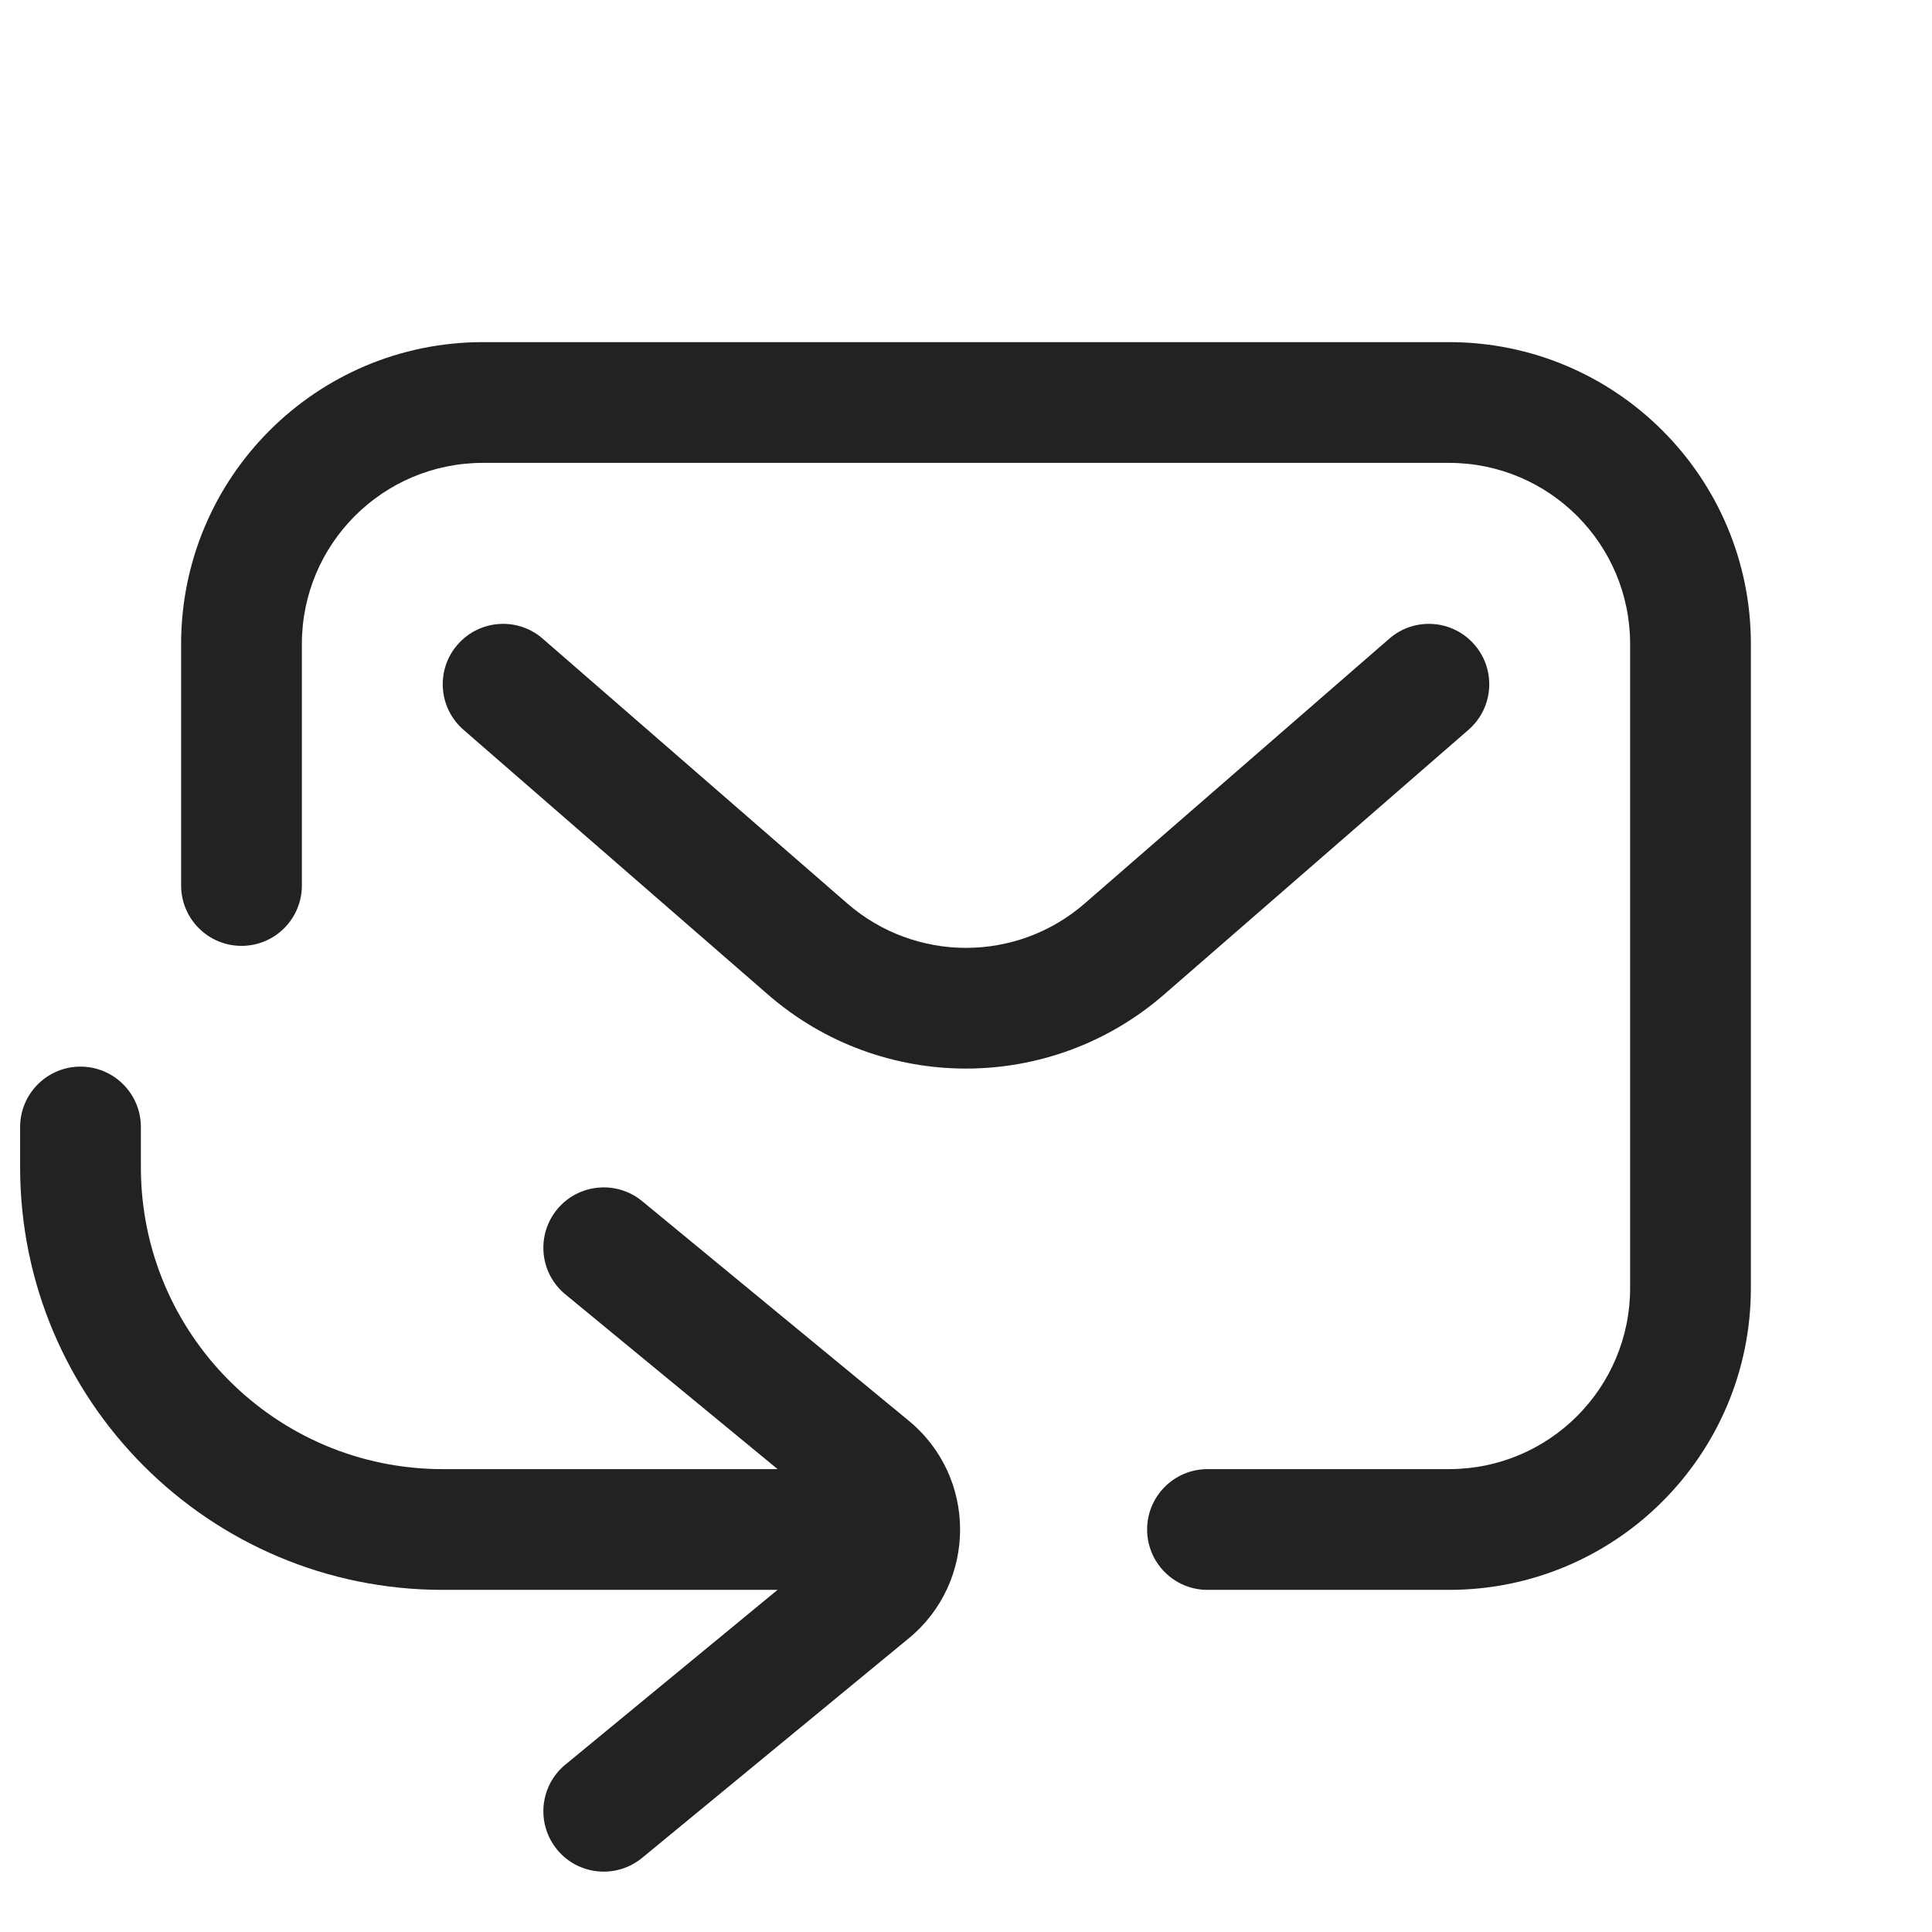
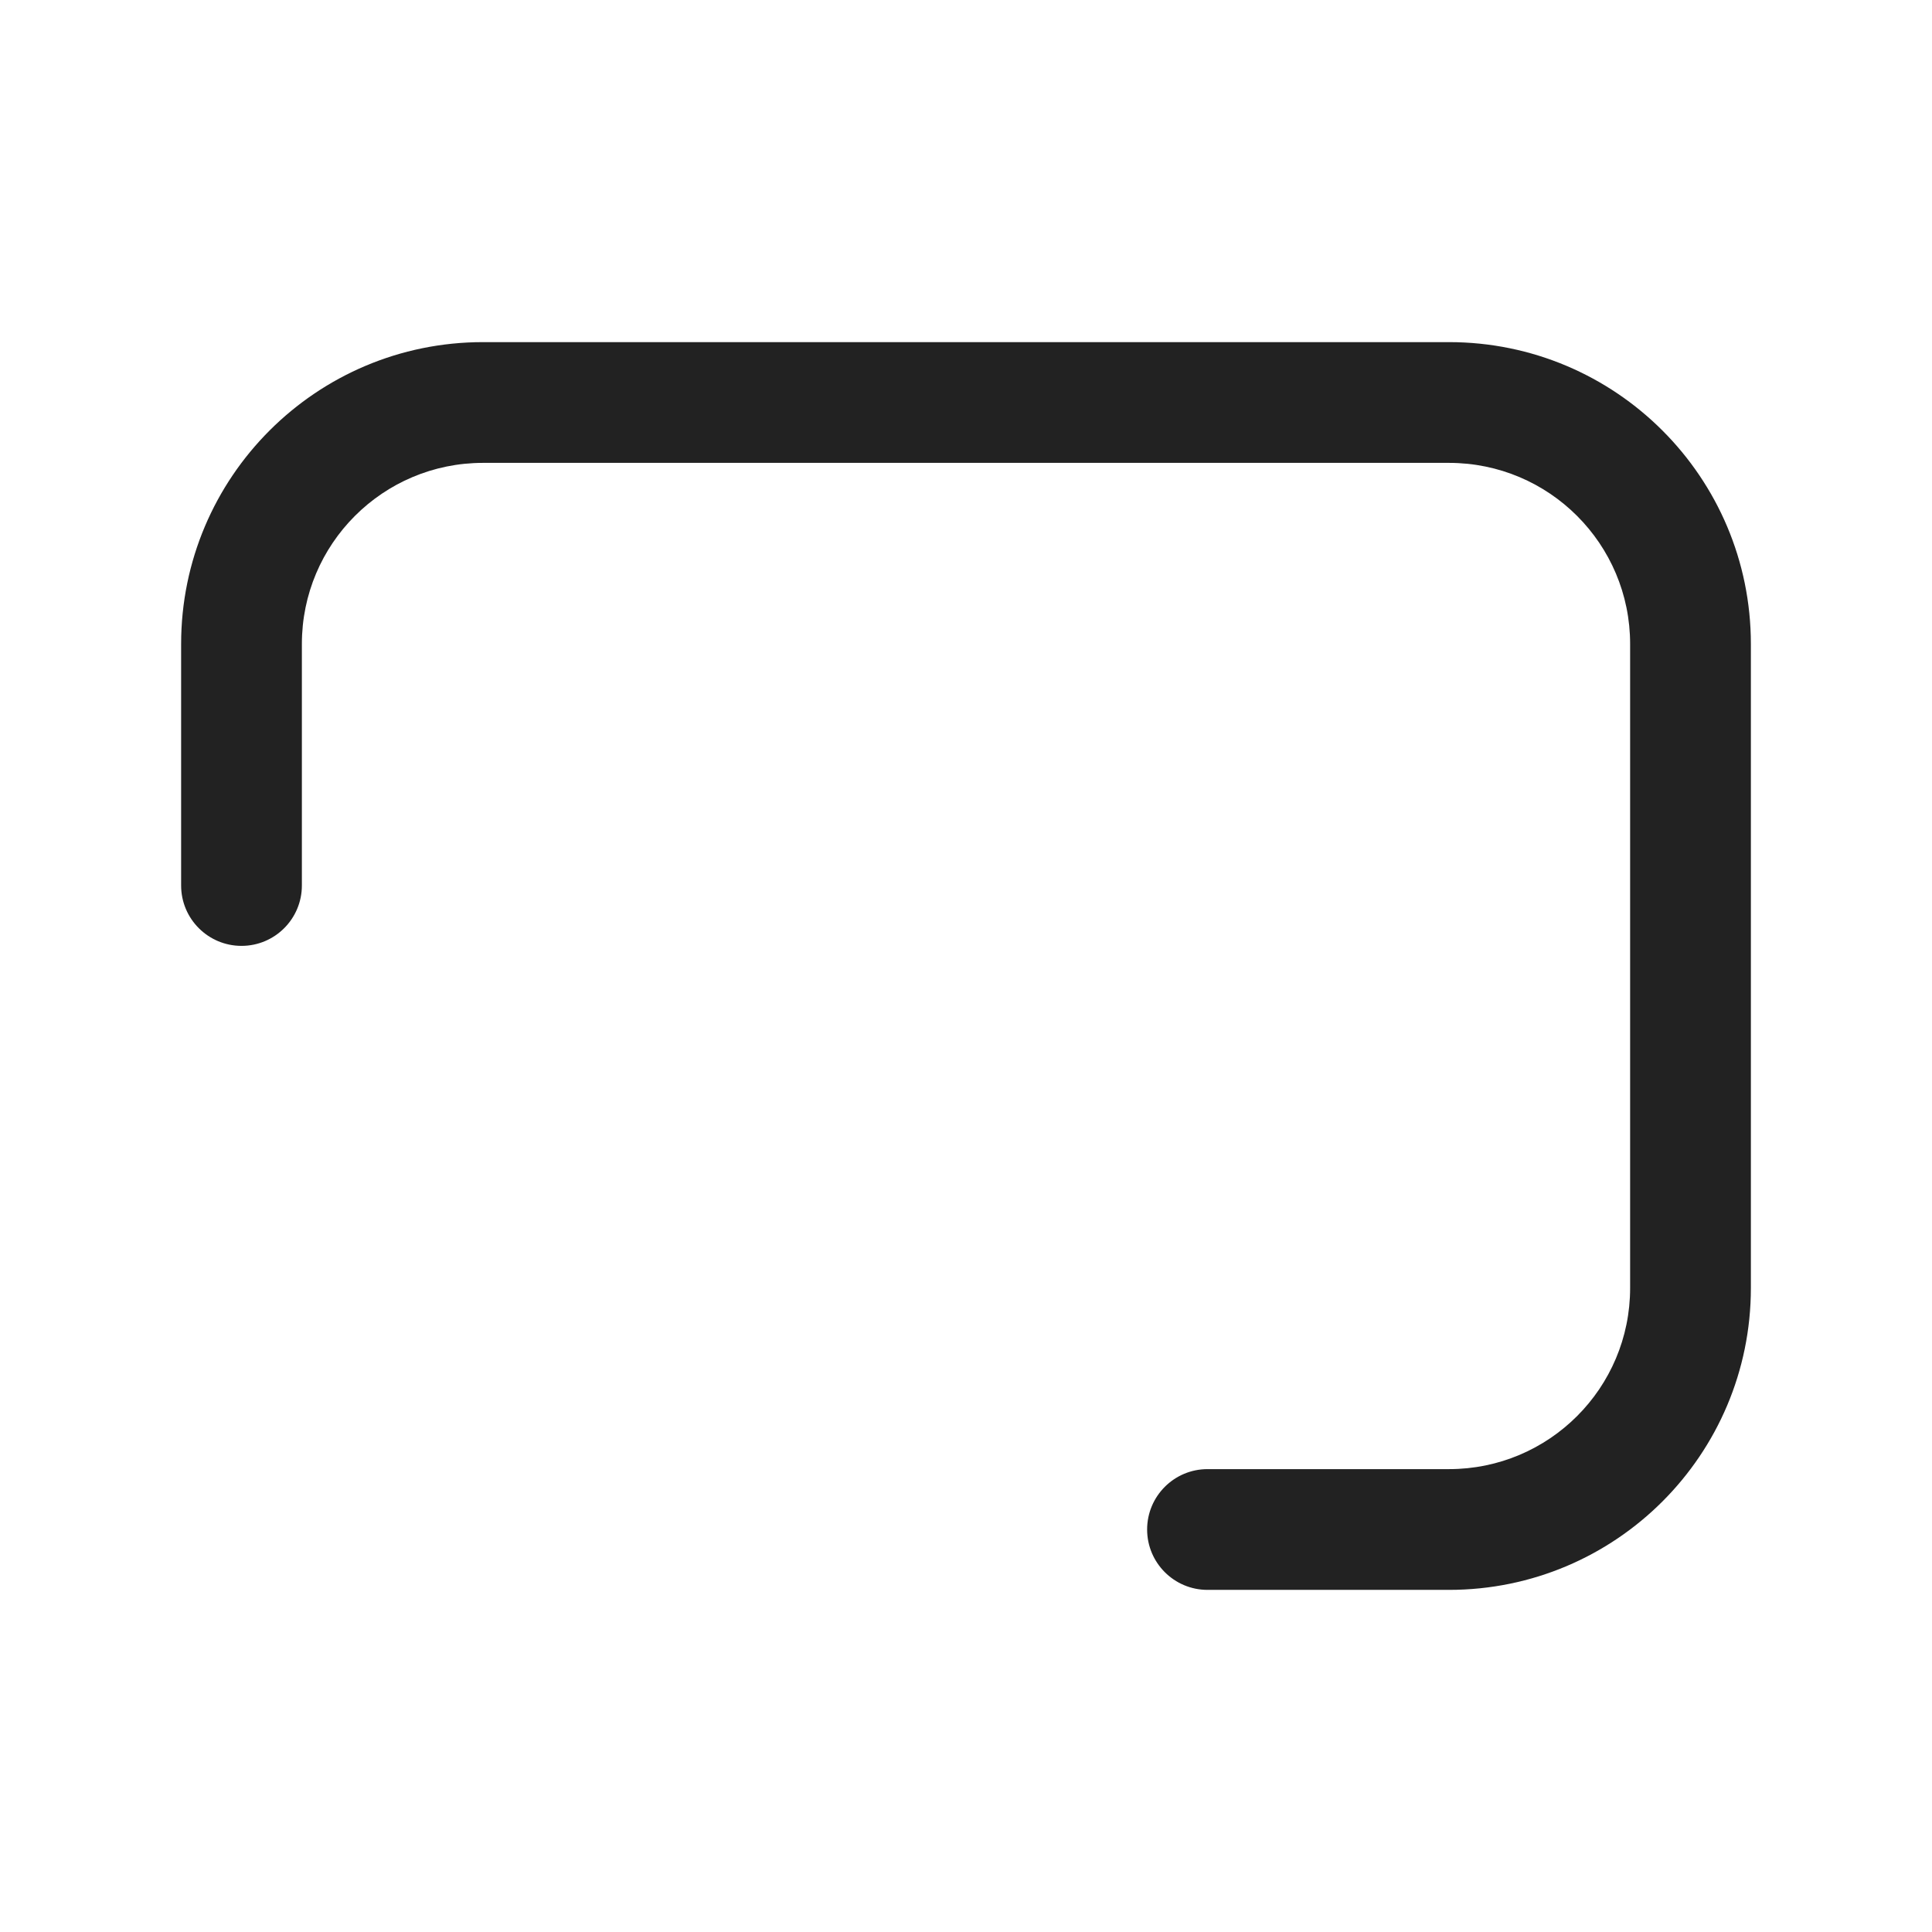
<svg xmlns="http://www.w3.org/2000/svg" width="24" height="24" viewBox="0 0 24 24" fill="none">
  <path d="M6 4.25C3.929 4.25 2.25 5.929 2.25 8V11C2.25 11.414 2.586 11.75 3 11.75C3.414 11.75 3.75 11.414 3.75 11V8C3.75 6.757 4.757 5.75 6 5.75H18C19.243 5.75 20.25 6.757 20.25 8V16C20.25 17.243 19.243 18.25 18 18.25H15C14.586 18.25 14.25 18.586 14.25 19C14.25 19.414 14.586 19.75 15 19.75H18C20.071 19.75 21.75 18.071 21.75 16V8C21.75 5.929 20.071 4.25 18 4.25H6Z" fill="#222222" />
-   <path d="M6.742 7.934C6.43 7.662 5.956 7.695 5.684 8.008C5.412 8.32 5.445 8.794 5.758 9.066L9.539 12.354C10.95 13.581 13.05 13.581 14.461 12.354L18.242 9.066C18.555 8.794 18.588 8.32 18.316 8.008C18.044 7.695 17.57 7.662 17.258 7.934L13.476 11.222C12.63 11.959 11.37 11.959 10.524 11.222L6.742 7.934Z" fill="#222222" />
-   <path d="M1 13.25C1.414 13.25 1.75 13.586 1.75 14V14.5C1.75 16.571 3.429 18.25 5.5 18.25H9.66L7.023 16.079C6.703 15.816 6.658 15.343 6.921 15.023C7.184 14.704 7.657 14.658 7.977 14.921L11.289 17.649C12.139 18.349 12.139 19.651 11.29 20.351L7.977 23.079C7.657 23.342 7.184 23.297 6.921 22.977C6.658 22.657 6.703 22.184 7.023 21.921L9.659 19.75H5.5C2.601 19.75 0.25 17.4 0.25 14.5V14C0.25 13.586 0.586 13.25 1 13.25Z" fill="#222222" />
</svg>